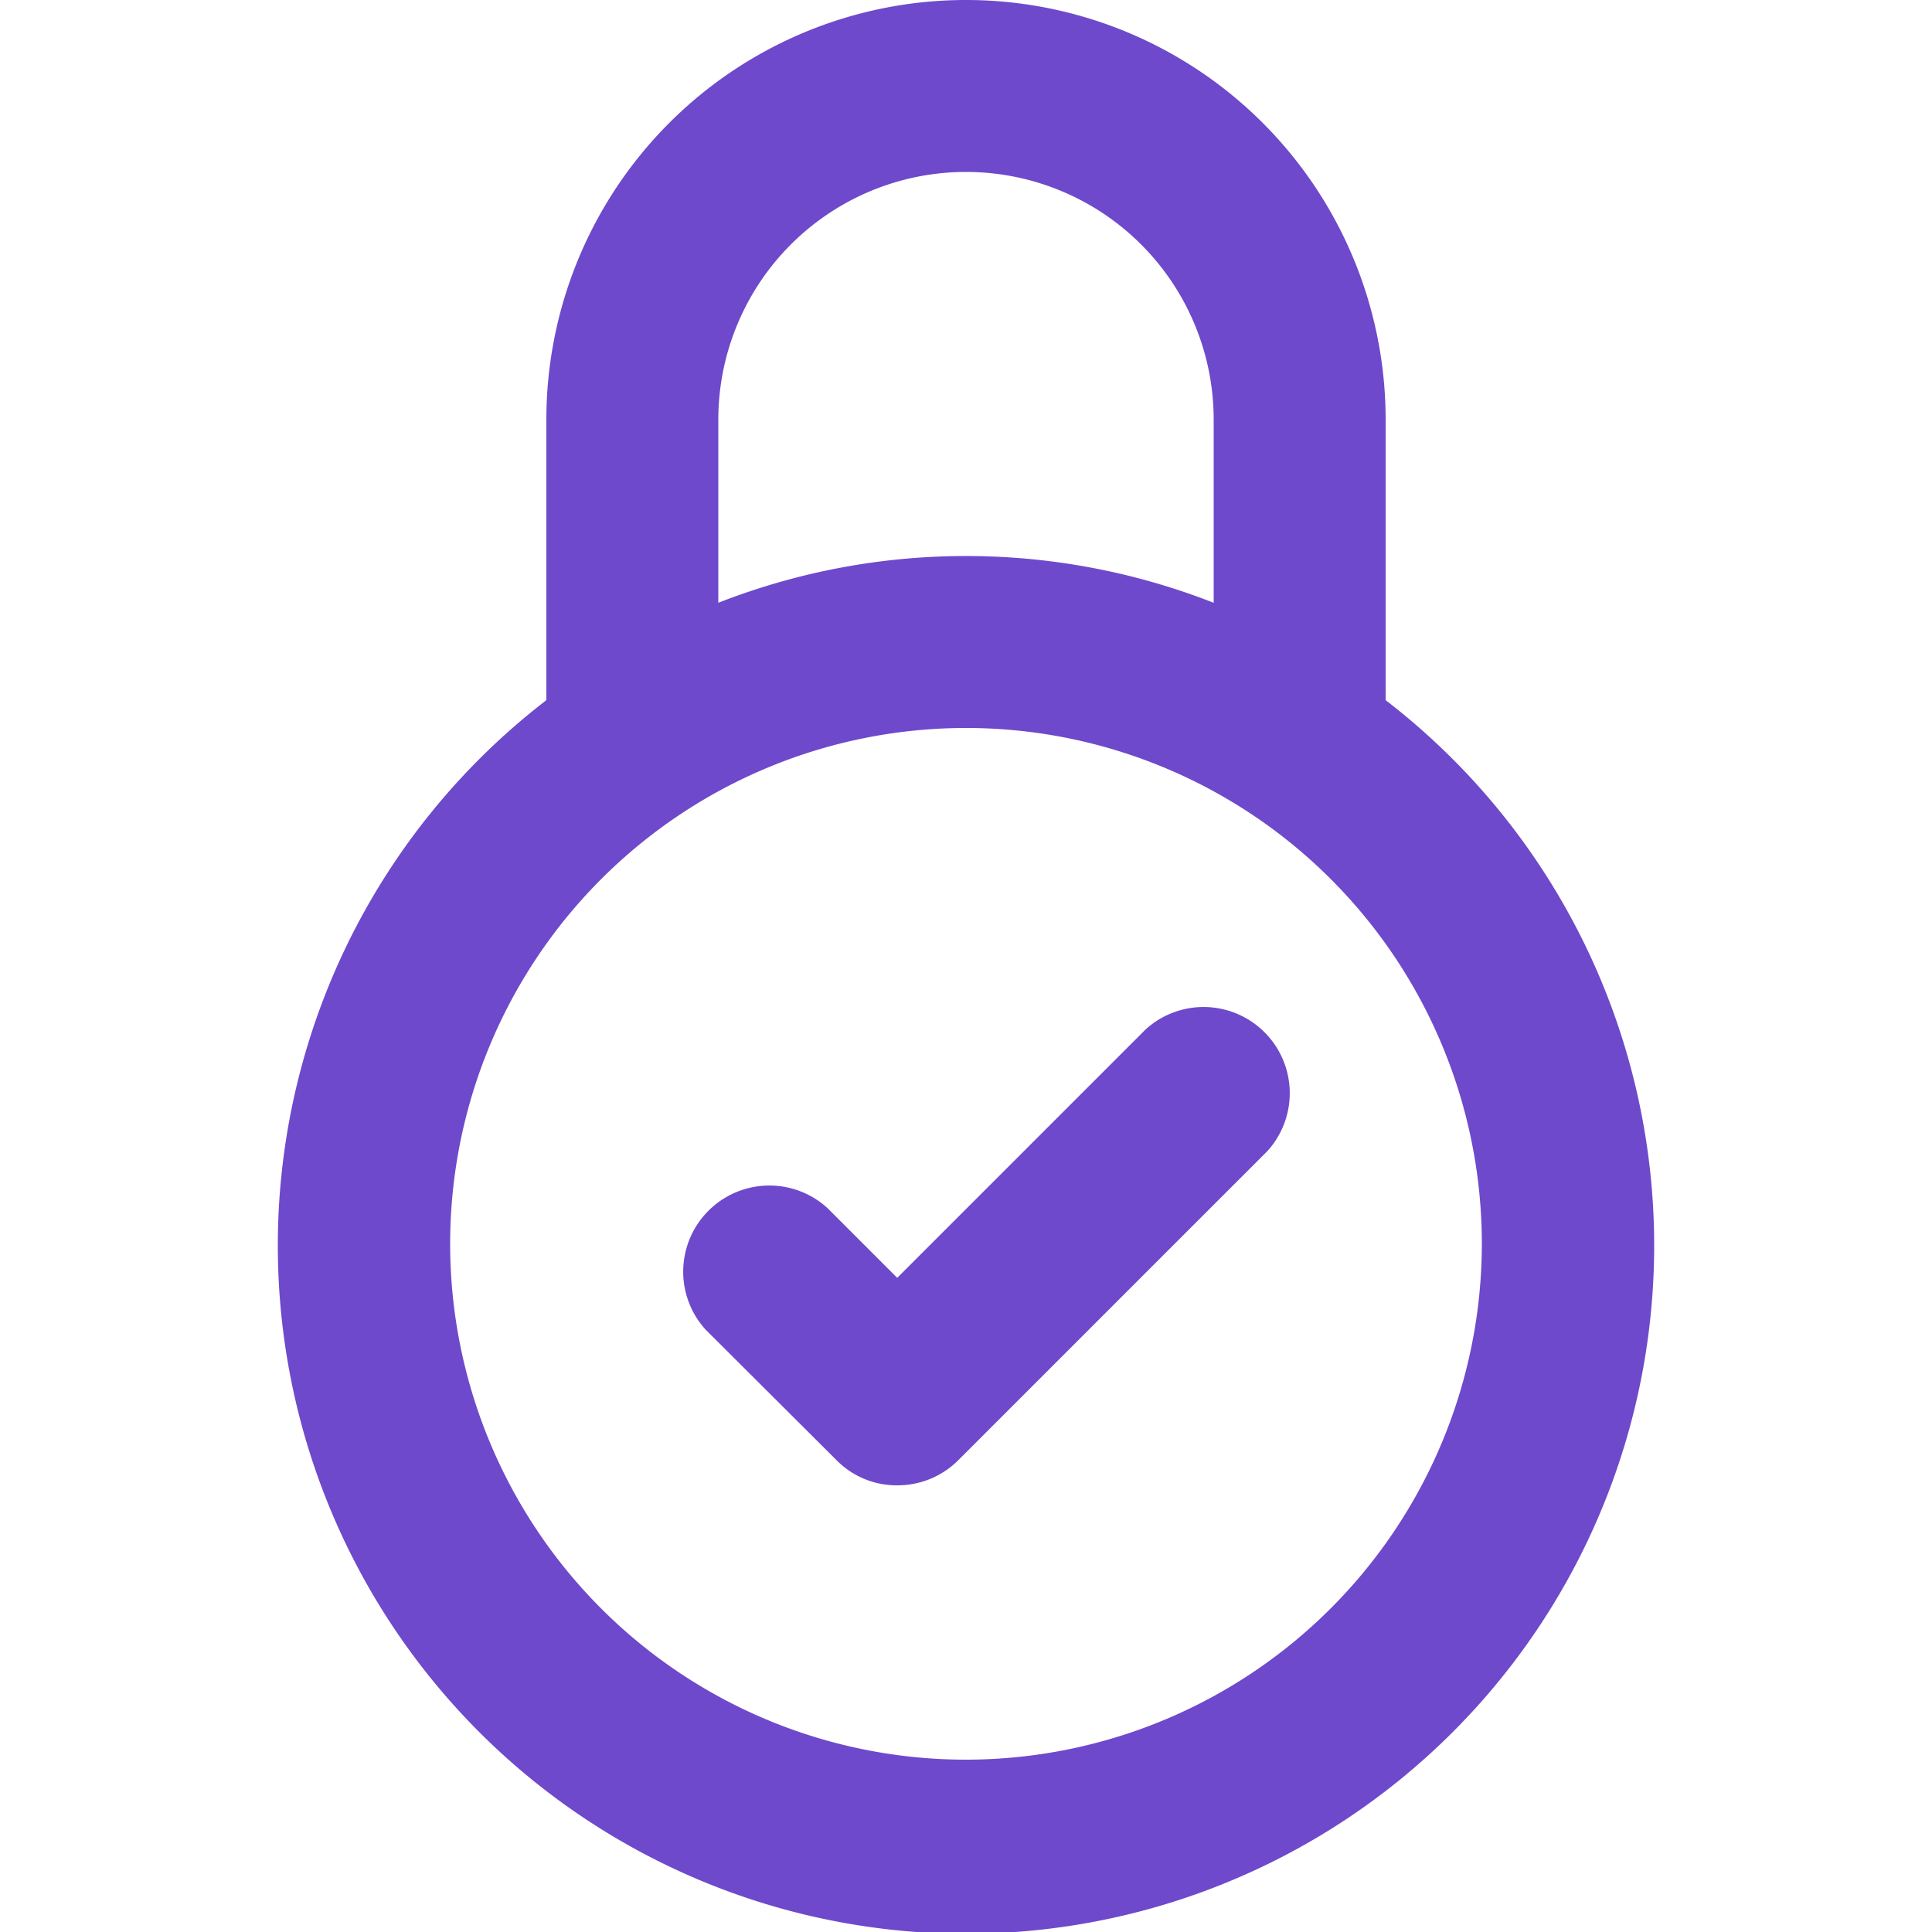
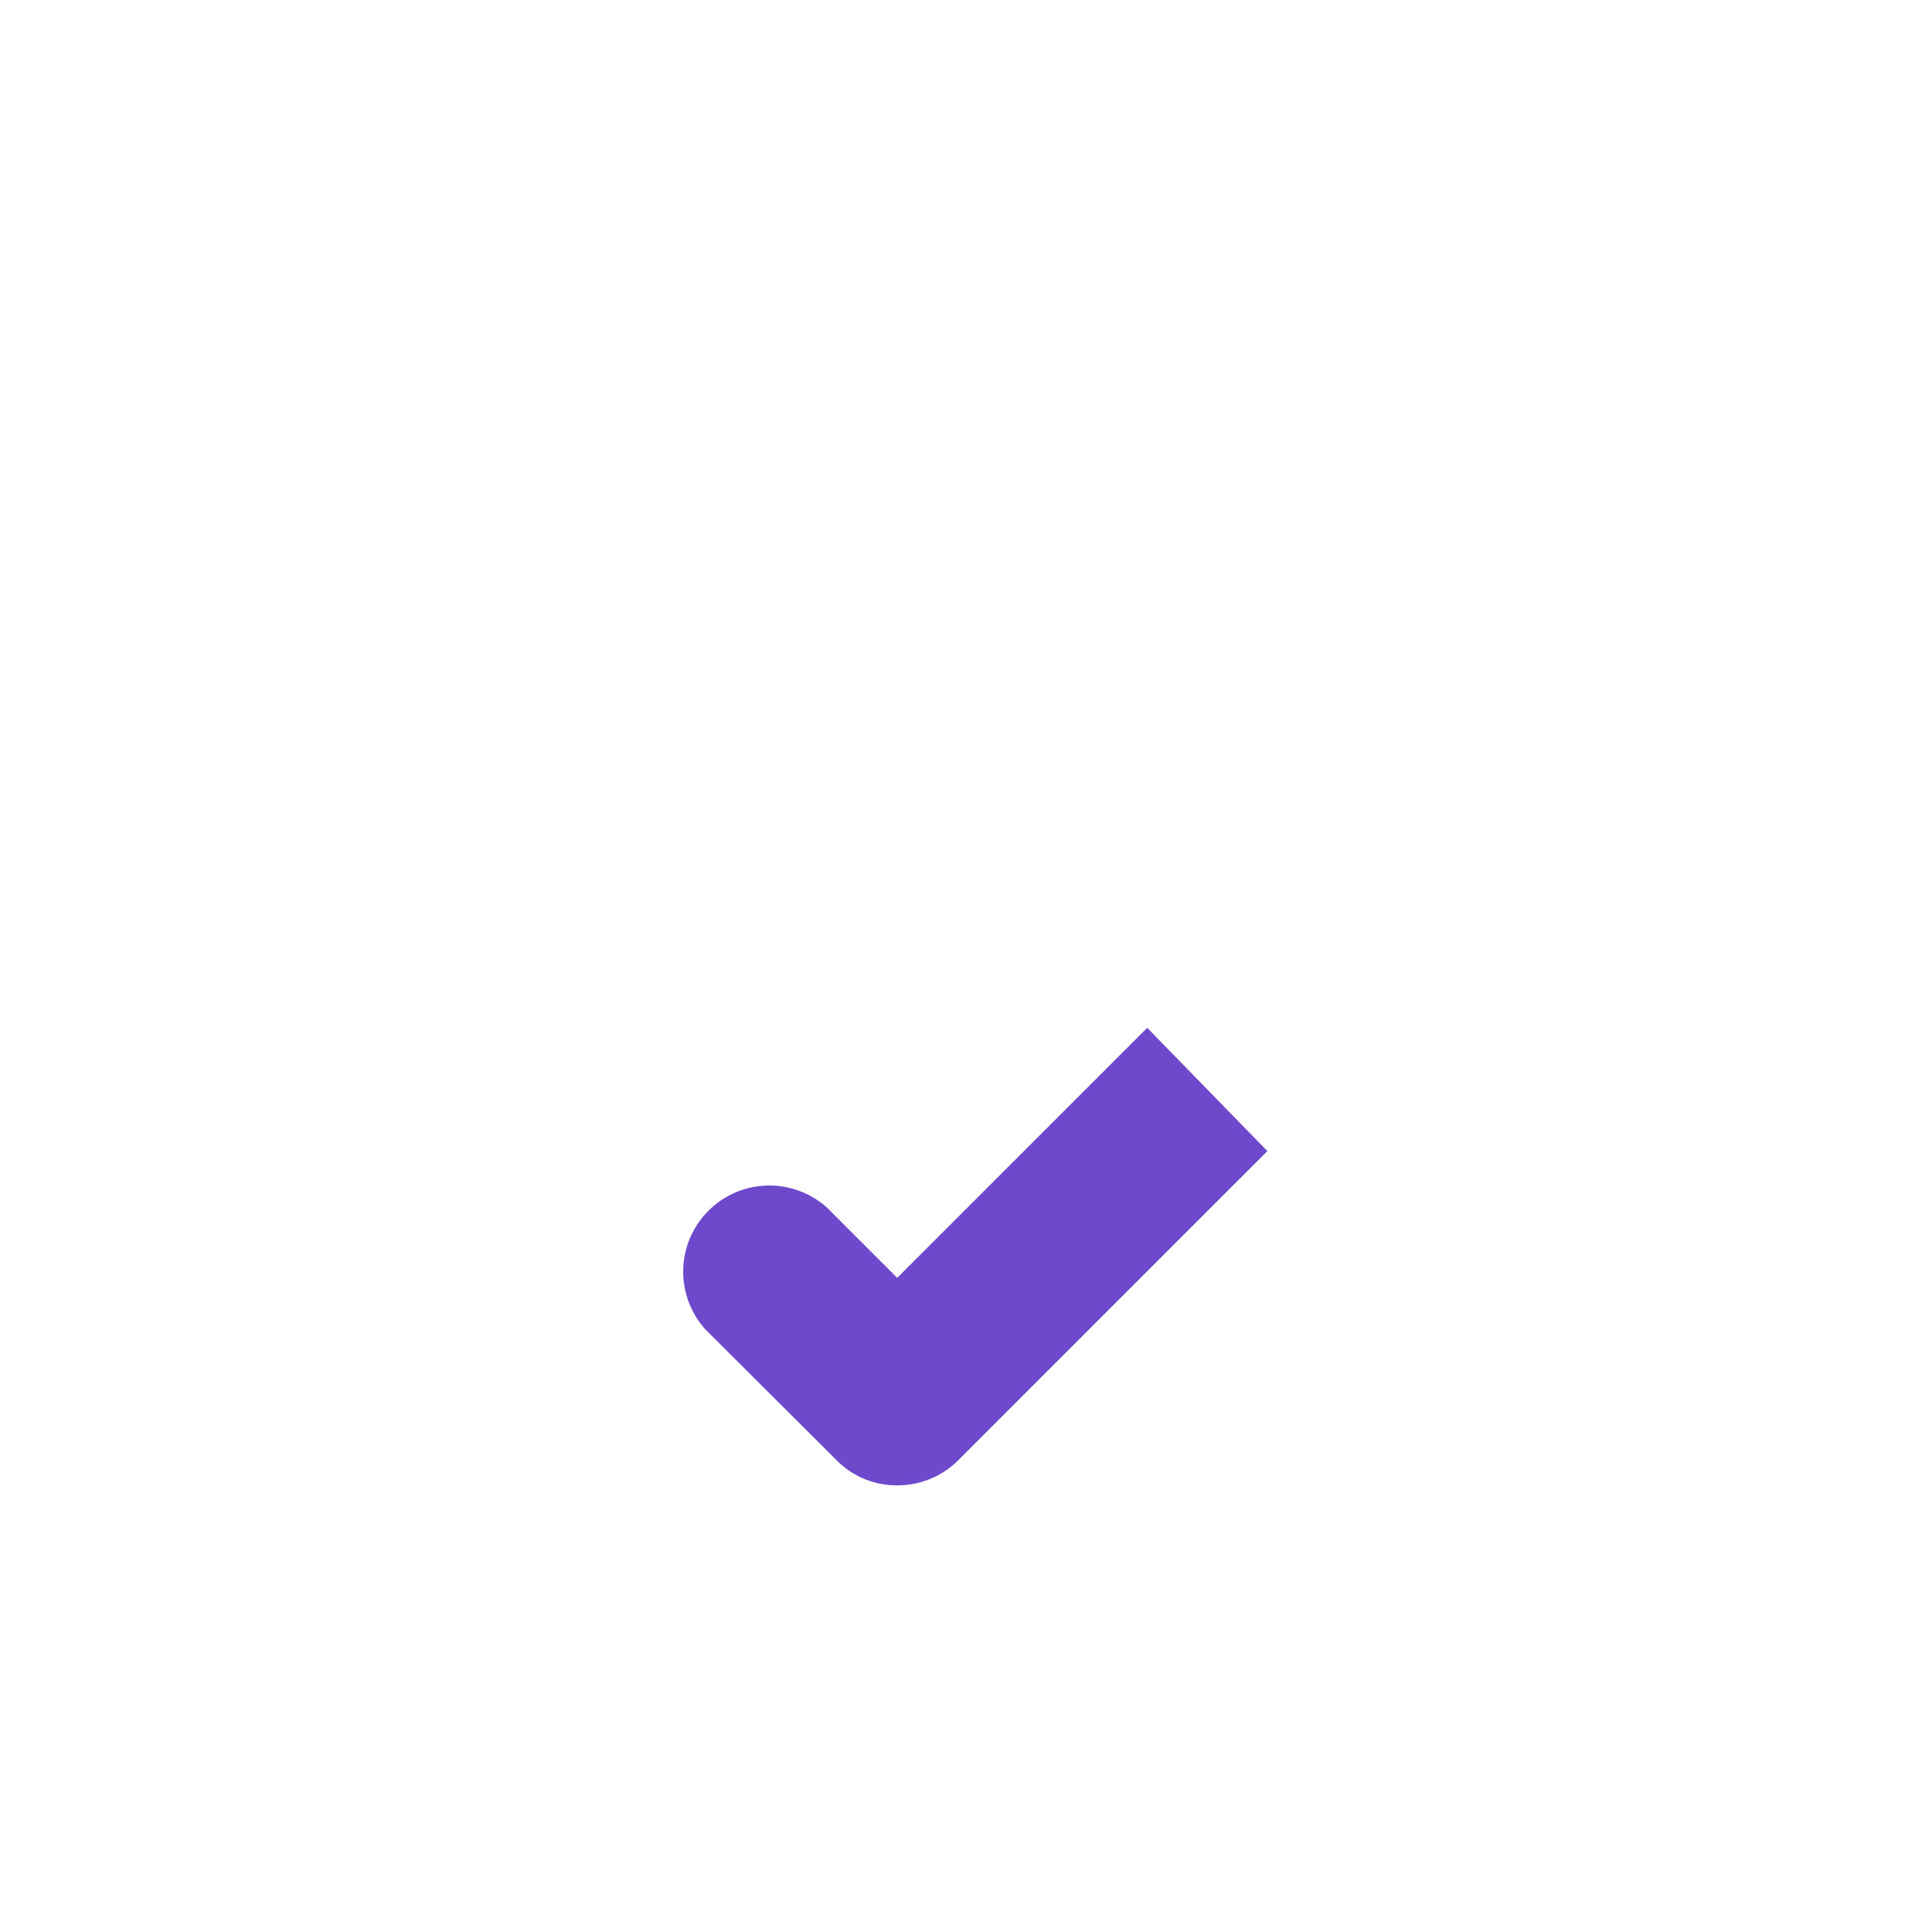
<svg xmlns="http://www.w3.org/2000/svg" id="Layer_1" data-name="Layer 1" viewBox="0 0 50 50">
  <defs>
    <style>.cls-1{fill:#6e49cb;}</style>
  </defs>
-   <path class="cls-1" d="M35.86,18.12V10.86a10.86,10.86,0,0,0-21.72,0v7.26a17.81,17.81,0,1,0,21.72,0ZM18.59,10.86a6.41,6.41,0,0,1,12.82,0V15.6a17.58,17.58,0,0,0-12.82,0ZM25,45.54A13.35,13.35,0,1,1,38.35,32.19,13.36,13.36,0,0,1,25,45.54Z" />
-   <path class="cls-1" d="M29.69,26.6l-6.47,6.47-1.81-1.81a2.23,2.23,0,0,0-3.15,3.15l3.39,3.38a2.18,2.18,0,0,0,1.57.65,2.22,2.22,0,0,0,1.58-.65l8-8a2.23,2.23,0,0,0-3.15-3.15Z" />
+   <path class="cls-1" d="M29.69,26.6l-6.47,6.47-1.81-1.81a2.23,2.23,0,0,0-3.15,3.15l3.39,3.38a2.18,2.18,0,0,0,1.57.65,2.22,2.22,0,0,0,1.58-.65l8-8Z" />
</svg>